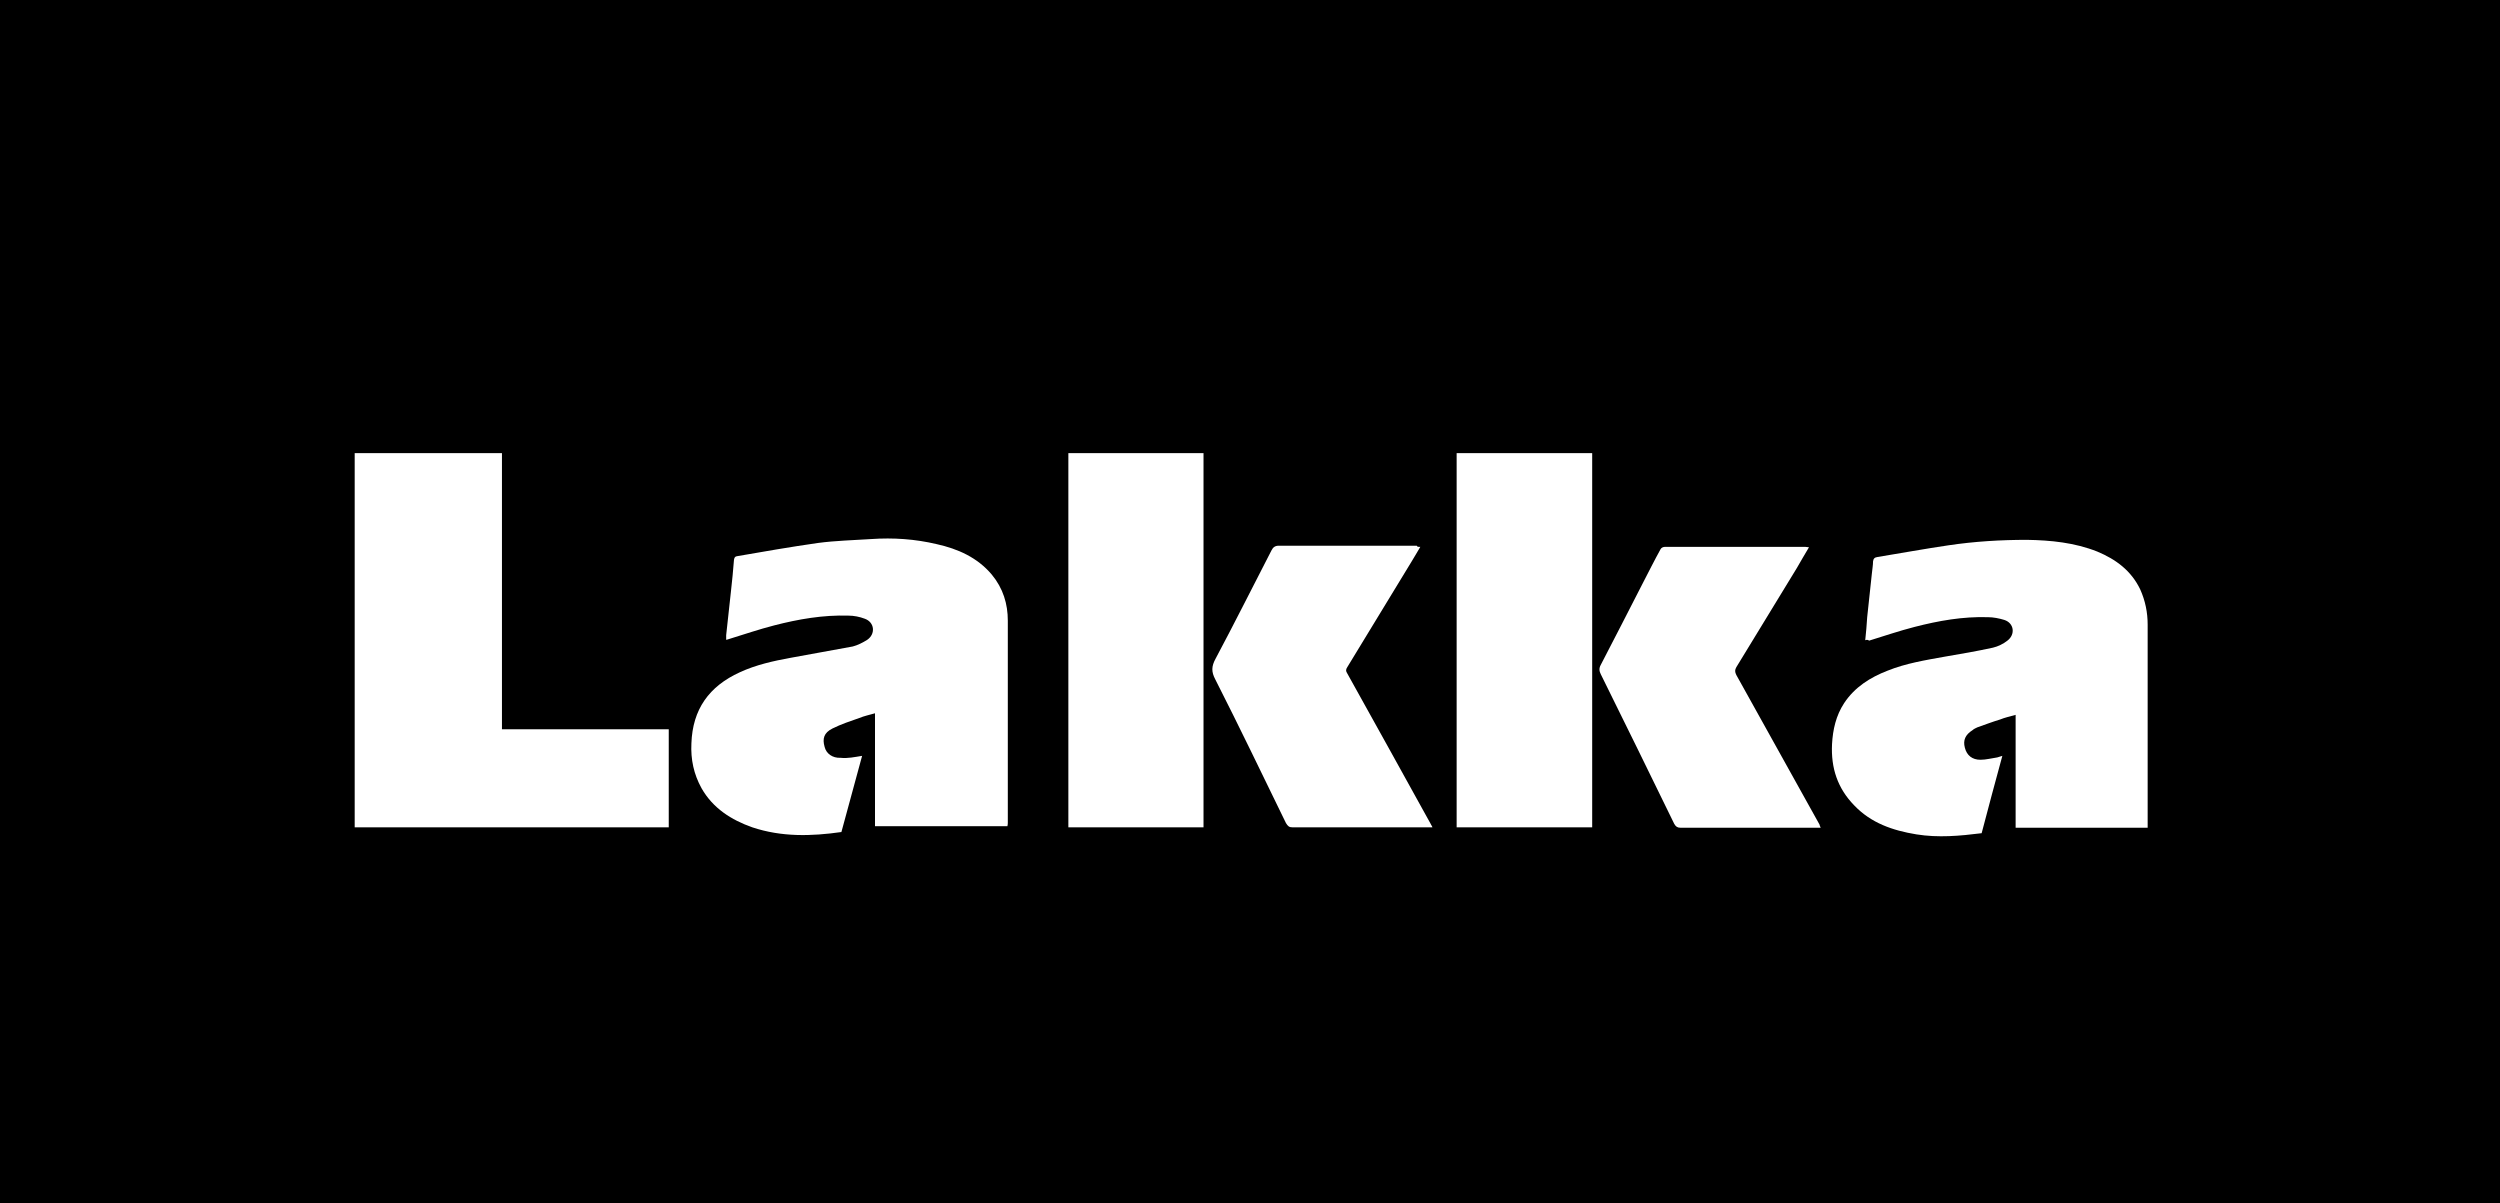
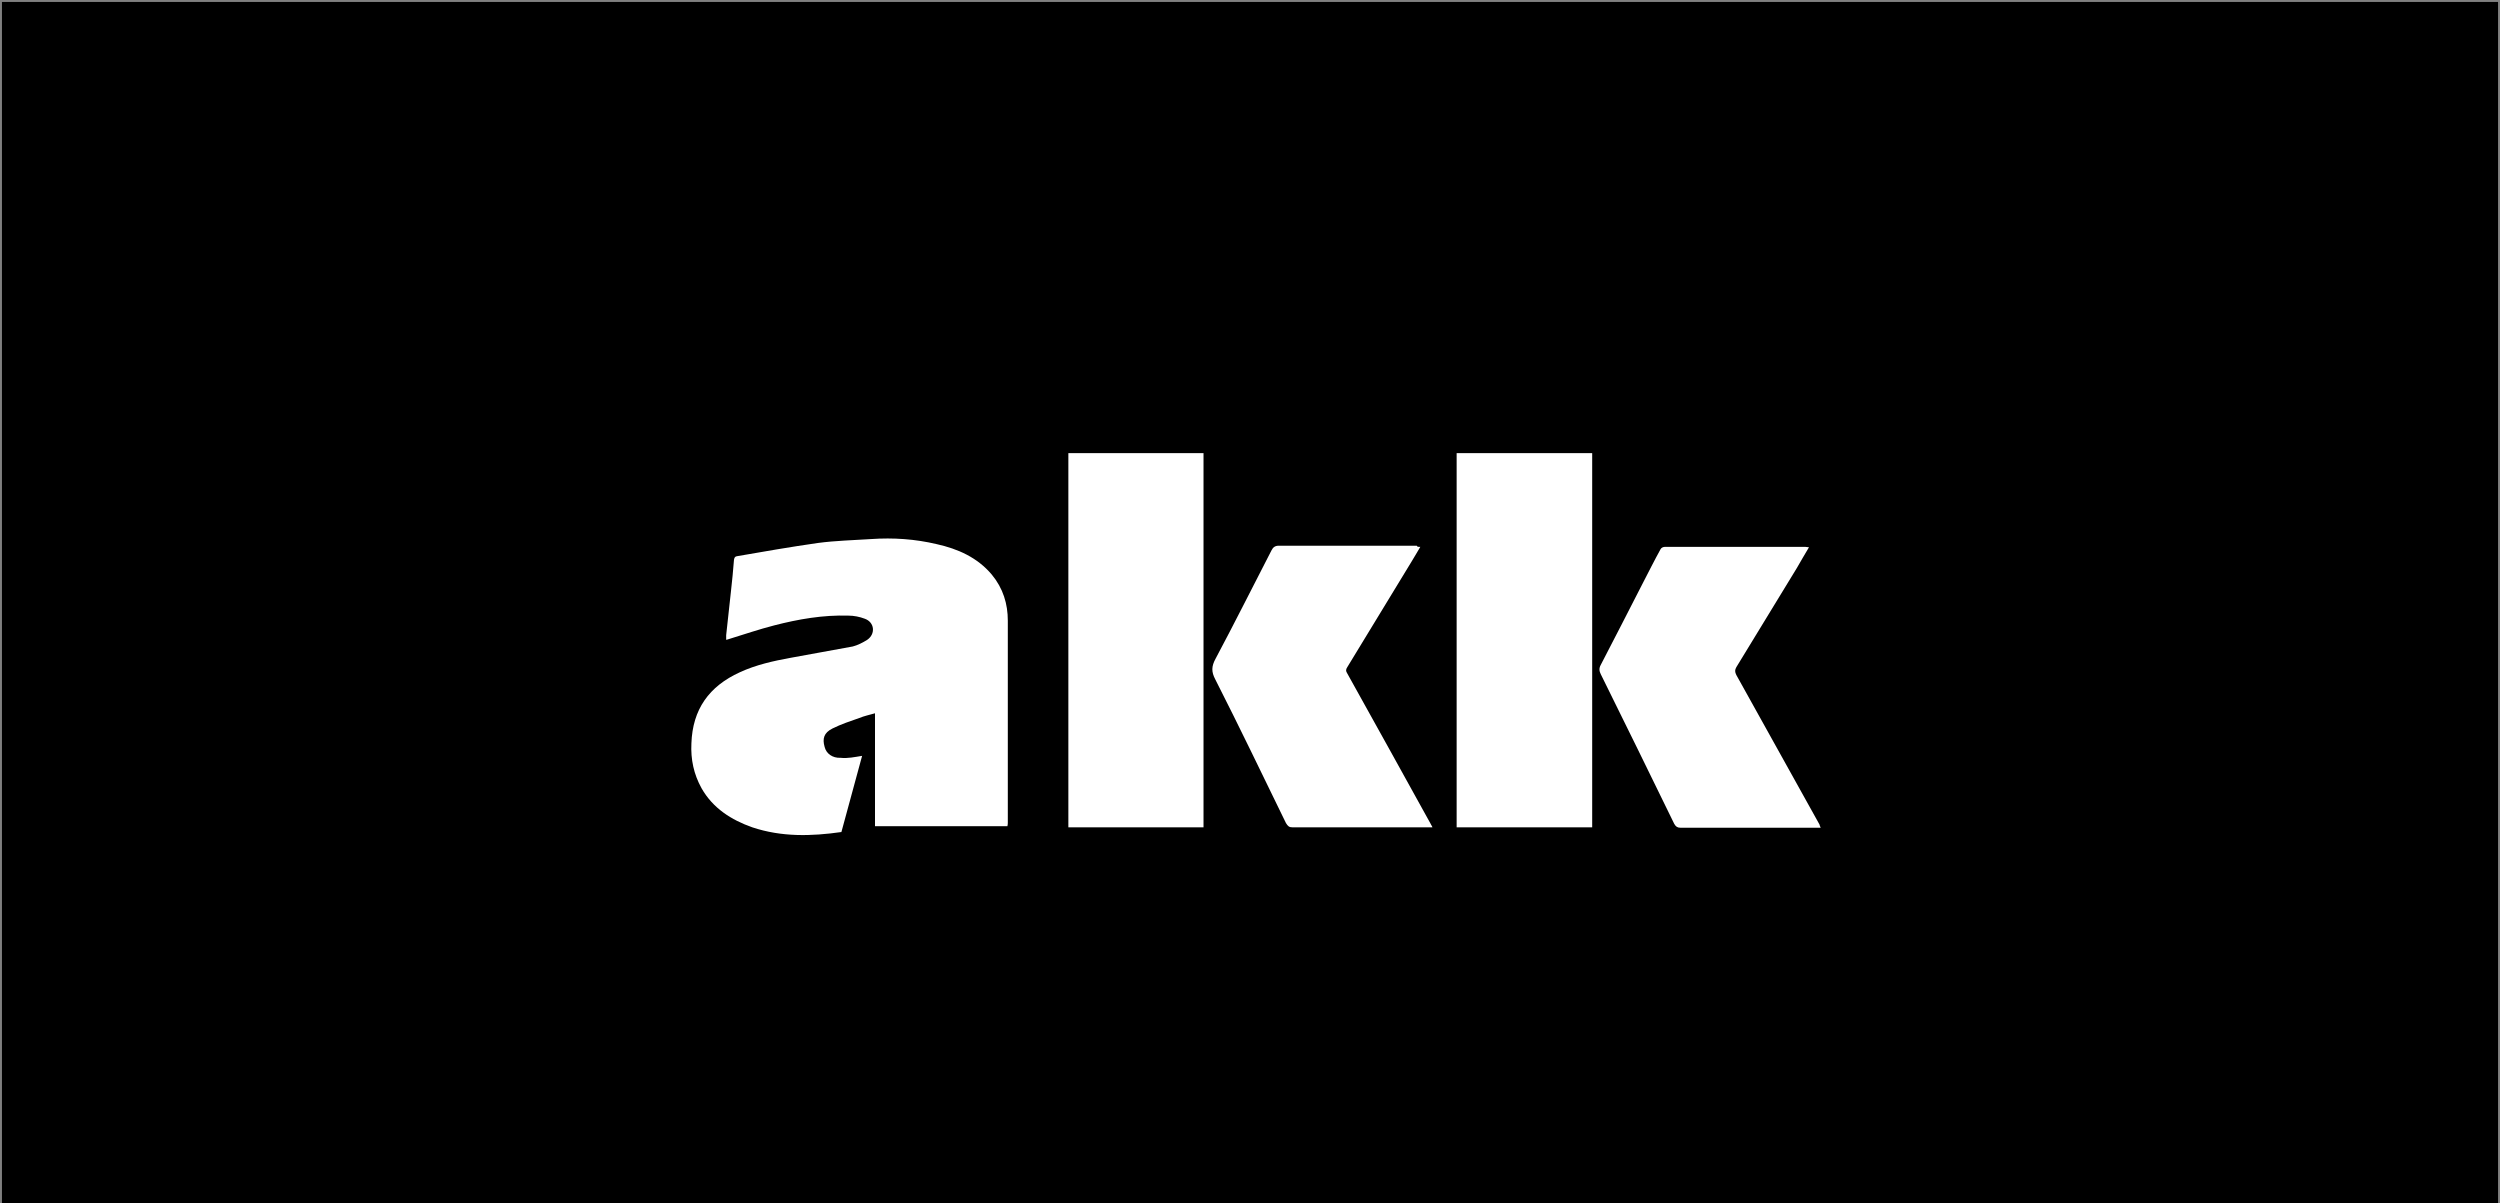
<svg xmlns="http://www.w3.org/2000/svg" version="1.1" id="Layer_1" x="0px" y="0px" viewBox="0 0 640 308" style="enable-background:new 0 0 640 308;" xml:space="preserve">
  <rect x="0" y="0" width="640" height="308" fill="#808080" stroke="none" />
  <style type="text/css">
	.st0{display:none;fill:#201600;stroke:#EFEFEF;stroke-miterlimit:10;}
	.st1{fill:#FFFFFF;}
	.st2{display:none;fill:#FFFFFF;}
</style>
  <g>
    <rect x="0.5" y="0.5" width="639" height="326" />
-     <path d="M639,1v325H1V1H639 M640,0H0v327h640V0L640,0z" />
  </g>
  <g>
    <polygon class="st0" points="565.7,88.8 74.3,88.8 50.7,107.4 50.7,217.5 74.3,237.4 565.7,237.4 589.3,218.9 589.3,108.7  " />
    <g>
      <g id="Rs3SST.tif_1_">
        <g>
-           <path class="st1" d="M477.5,163.9c0.2-2,0.4-4,0.5-5.9c0.4-3.7,0.8-7.5,1.2-11.2c0.1-1.1,0.3-2.1,0.3-3.1c0.1-0.7,0.4-1,1.1-1.1      c6.1-1,12.1-2.1,18.2-3c6.7-1,13.4-1.4,20.1-1.4c6.1,0.1,12.2,0.7,18,3c4.8,2,8.7,4.9,11,9.7c1.3,2.9,1.9,5.9,1.9,9      c0,17,0,34,0,51c0,0.3,0,0.6,0,1c-11.3,0-22.5,0-33.8,0c0-9.5,0-19.2,0-28.9c-1.4,0.4-2.8,0.7-4,1.2c-2,0.6-3.8,1.3-5.8,2      c-0.4,0.2-0.9,0.4-1.2,0.7c-1.9,1.2-2.5,2.6-2,4.5c0.5,2,1.9,3.1,4,3.1c1.4,0,2.9-0.4,4.3-0.6c0.4-0.1,0.7-0.2,1.3-0.4      c-1.8,6.7-3.6,13.2-5.3,19.8c-5.6,0.7-11.1,1.2-16.7,0.3c-6.1-1-11.6-2.9-15.9-7.4c-4.3-4.4-6-9.6-5.7-15.7      c0.2-3.7,1-7.3,3.1-10.5c2.7-4.1,6.7-6.6,11.1-8.3c4.7-1.9,9.7-2.7,14.7-3.6c4.1-0.7,8.2-1.4,12.3-2.3c1.3-0.3,2.7-1,3.7-1.8      c2.1-1.6,1.7-4.5-0.8-5.3c-1.3-0.4-2.8-0.7-4.2-0.7c-6.4-0.2-12.6,0.9-18.8,2.5c-3.9,1-7.7,2.3-11.6,3.5      C478.1,163.7,477.8,163.8,477.5,163.9z" />
          <path class="st1" d="M220.7,193.5c-1.8,6.5-3.5,13-5.3,19.5c-7.7,1.1-15.3,1.3-22.8-1.2c-5.4-1.9-10.1-4.9-13-10      c-2-3.6-2.8-7.4-2.6-11.5c0.3-8.7,4.5-14.6,12.4-18.2c4.1-1.9,8.6-2.9,13-3.7c5.3-1,10.6-1.9,15.9-2.9c1.2-0.3,2.6-1,3.7-1.7      c2.2-1.5,1.9-4.5-0.6-5.4c-1.3-0.5-2.8-0.8-4.2-0.8c-6.5-0.2-12.8,0.9-19,2.5c-3.9,1-7.7,2.3-11.6,3.5c-0.2,0.1-0.4,0.1-0.7,0.2      c0-0.4,0-0.9,0-1.2c0.4-3.7,0.8-7.3,1.2-11c0.3-2.8,0.6-5.5,0.8-8.3c0.1-0.5,0.2-0.8,0.7-0.9c6.9-1.2,13.8-2.4,20.8-3.4      c4.5-0.6,9.1-0.7,13.6-1c5.7-0.4,11.3,0,16.8,1.3c5.4,1.2,10.4,3.4,14.1,7.8c2.9,3.5,4.1,7.5,4.1,11.8c0,17.2,0,34.4,0,51.6      c0,0.3,0,0.6-0.1,1c-11.3,0-22.5,0-33.9,0c0-9.5,0-19.2,0-28.9c-1.4,0.4-2.8,0.7-4,1.2c-2.3,0.8-4.7,1.6-6.9,2.7s-2.6,2.6-2,4.7      c0.4,1.7,2,2.9,4.1,2.8C217,194.2,218.8,193.8,220.7,193.5z" />
-           <path class="st1" d="M90.8,211.8c0-32,0-63.9,0-95.8c12.6,0,25.1,0,37.7,0c0,23.5,0,47,0,70.7c14.3,0,28.5,0,42.7,0      c0,8.5,0,16.7,0,25.1C144.4,211.8,117.7,211.8,90.8,211.8z" />
          <path class="st1" d="M308.1,211.8c-11.6,0-23.1,0-34.6,0c0-32,0-63.9,0-95.8c11.6,0,23.1,0,34.6,0      C308.1,148,308.1,179.9,308.1,211.8z" />
          <path class="st1" d="M372.9,211.8c0-32,0-63.9,0-95.8c11.6,0,23.1,0,34.7,0c0,31.9,0,63.8,0,95.8      C396.1,211.8,384.5,211.8,372.9,211.8z" />
          <path class="st1" d="M466.1,211.9c-3.8,0-7.4,0-11,0c-8.3,0-16.6,0-24.9,0c-0.8,0-1.2-0.3-1.6-1c-6.2-12.7-12.5-25.6-18.8-38.3      c-0.4-0.8-0.5-1.5,0-2.4c3.6-6.9,7.1-13.8,10.7-20.8c1.5-2.9,3-5.9,4.6-8.8c0.2-0.4,0.7-0.6,1.1-0.6c12,0,24,0,36,0      c0.3,0,0.5,0.1,0.9,0.1c-1.1,1.8-2.1,3.6-3.1,5.3c-5.2,8.5-10.3,16.9-15.5,25.4c-0.4,0.7-0.4,1.2,0,2      c7.1,12.7,14.2,25.6,21.3,38.3C465.8,211.2,465.9,211.5,466.1,211.9z" />
          <path class="st1" d="M363.6,140c-0.8,1.3-1.5,2.6-2.2,3.7c-5.5,9-11,18.1-16.5,27.1c-0.4,0.6-0.4,1,0,1.6      c7.1,12.8,14.3,25.7,21.4,38.6c0.1,0.3,0.3,0.4,0.4,0.8c-1.3,0-2.6,0-3.7,0c-10.7,0-21.4,0-32.1,0c-0.9,0-1.2-0.3-1.7-1.1      c-6-12.3-11.9-24.6-18.1-36.8c-1-1.9-1-3.3,0.1-5.3c4.9-9.2,9.5-18.4,14.3-27.7c0.4-0.8,0.9-1.2,1.9-1.2c11.8,0,23.5,0,35.3,0      C362.8,140,363,140,363.6,140z" />
          <path class="st2" d="M552.5,133.5c-9.2,0-16.6-7.3-16.7-16.4c0-9.7,7.7-16.4,16.1-16.7c9.5-0.3,17.2,7.1,17.2,16.5      C569,126.2,561.8,133.5,552.5,133.5z M552.6,102.9c-7.2-0.3-13.8,5.8-13.7,14.3c0.1,7.6,6.1,13.8,13.4,13.9      c7.7,0.1,13.9-5.9,13.9-14.2C566.1,108.2,559.3,102.6,552.6,102.9z" />
          <path class="st2" d="M549.1,118.2c0,2.9,0,5.5,0,8.3c-1,0-1.9,0-2.9,0c0-0.3-0.1-0.6-0.1-1c0-5.7,0-11.4,0-17      c0-1,0.3-1.2,1.2-1.2c2.6,0.1,5.1,0,7.7,0.1c4.1,0.2,6.1,3,5.2,6.9c-0.4,2-1.8,2.9-3.7,3.5c-0.4,0.1-0.7,0.2-1.2,0.4      c1.9,2.9,3.6,5.5,5.4,8.5c-1.1,0-2,0.1-2.9,0c-0.3,0-0.5-0.4-0.7-0.7c-1.4-2.2-2.9-4.5-4.3-6.8c-0.4-0.6-0.8-0.9-1.5-0.8      C550.5,118.3,549.9,118.2,549.1,118.2z M549.1,115.9c1.2,0,2.2,0,3.3,0c0.7,0,1.4,0,2.1-0.1c1.8-0.3,2.6-1.2,2.8-2.9      c0.1-1.5-0.6-2.7-2.1-2.9c-2-0.3-4-0.3-6.1-0.4C549.1,111.8,549.1,113.8,549.1,115.9z" />
        </g>
      </g>
    </g>
  </g>
</svg>